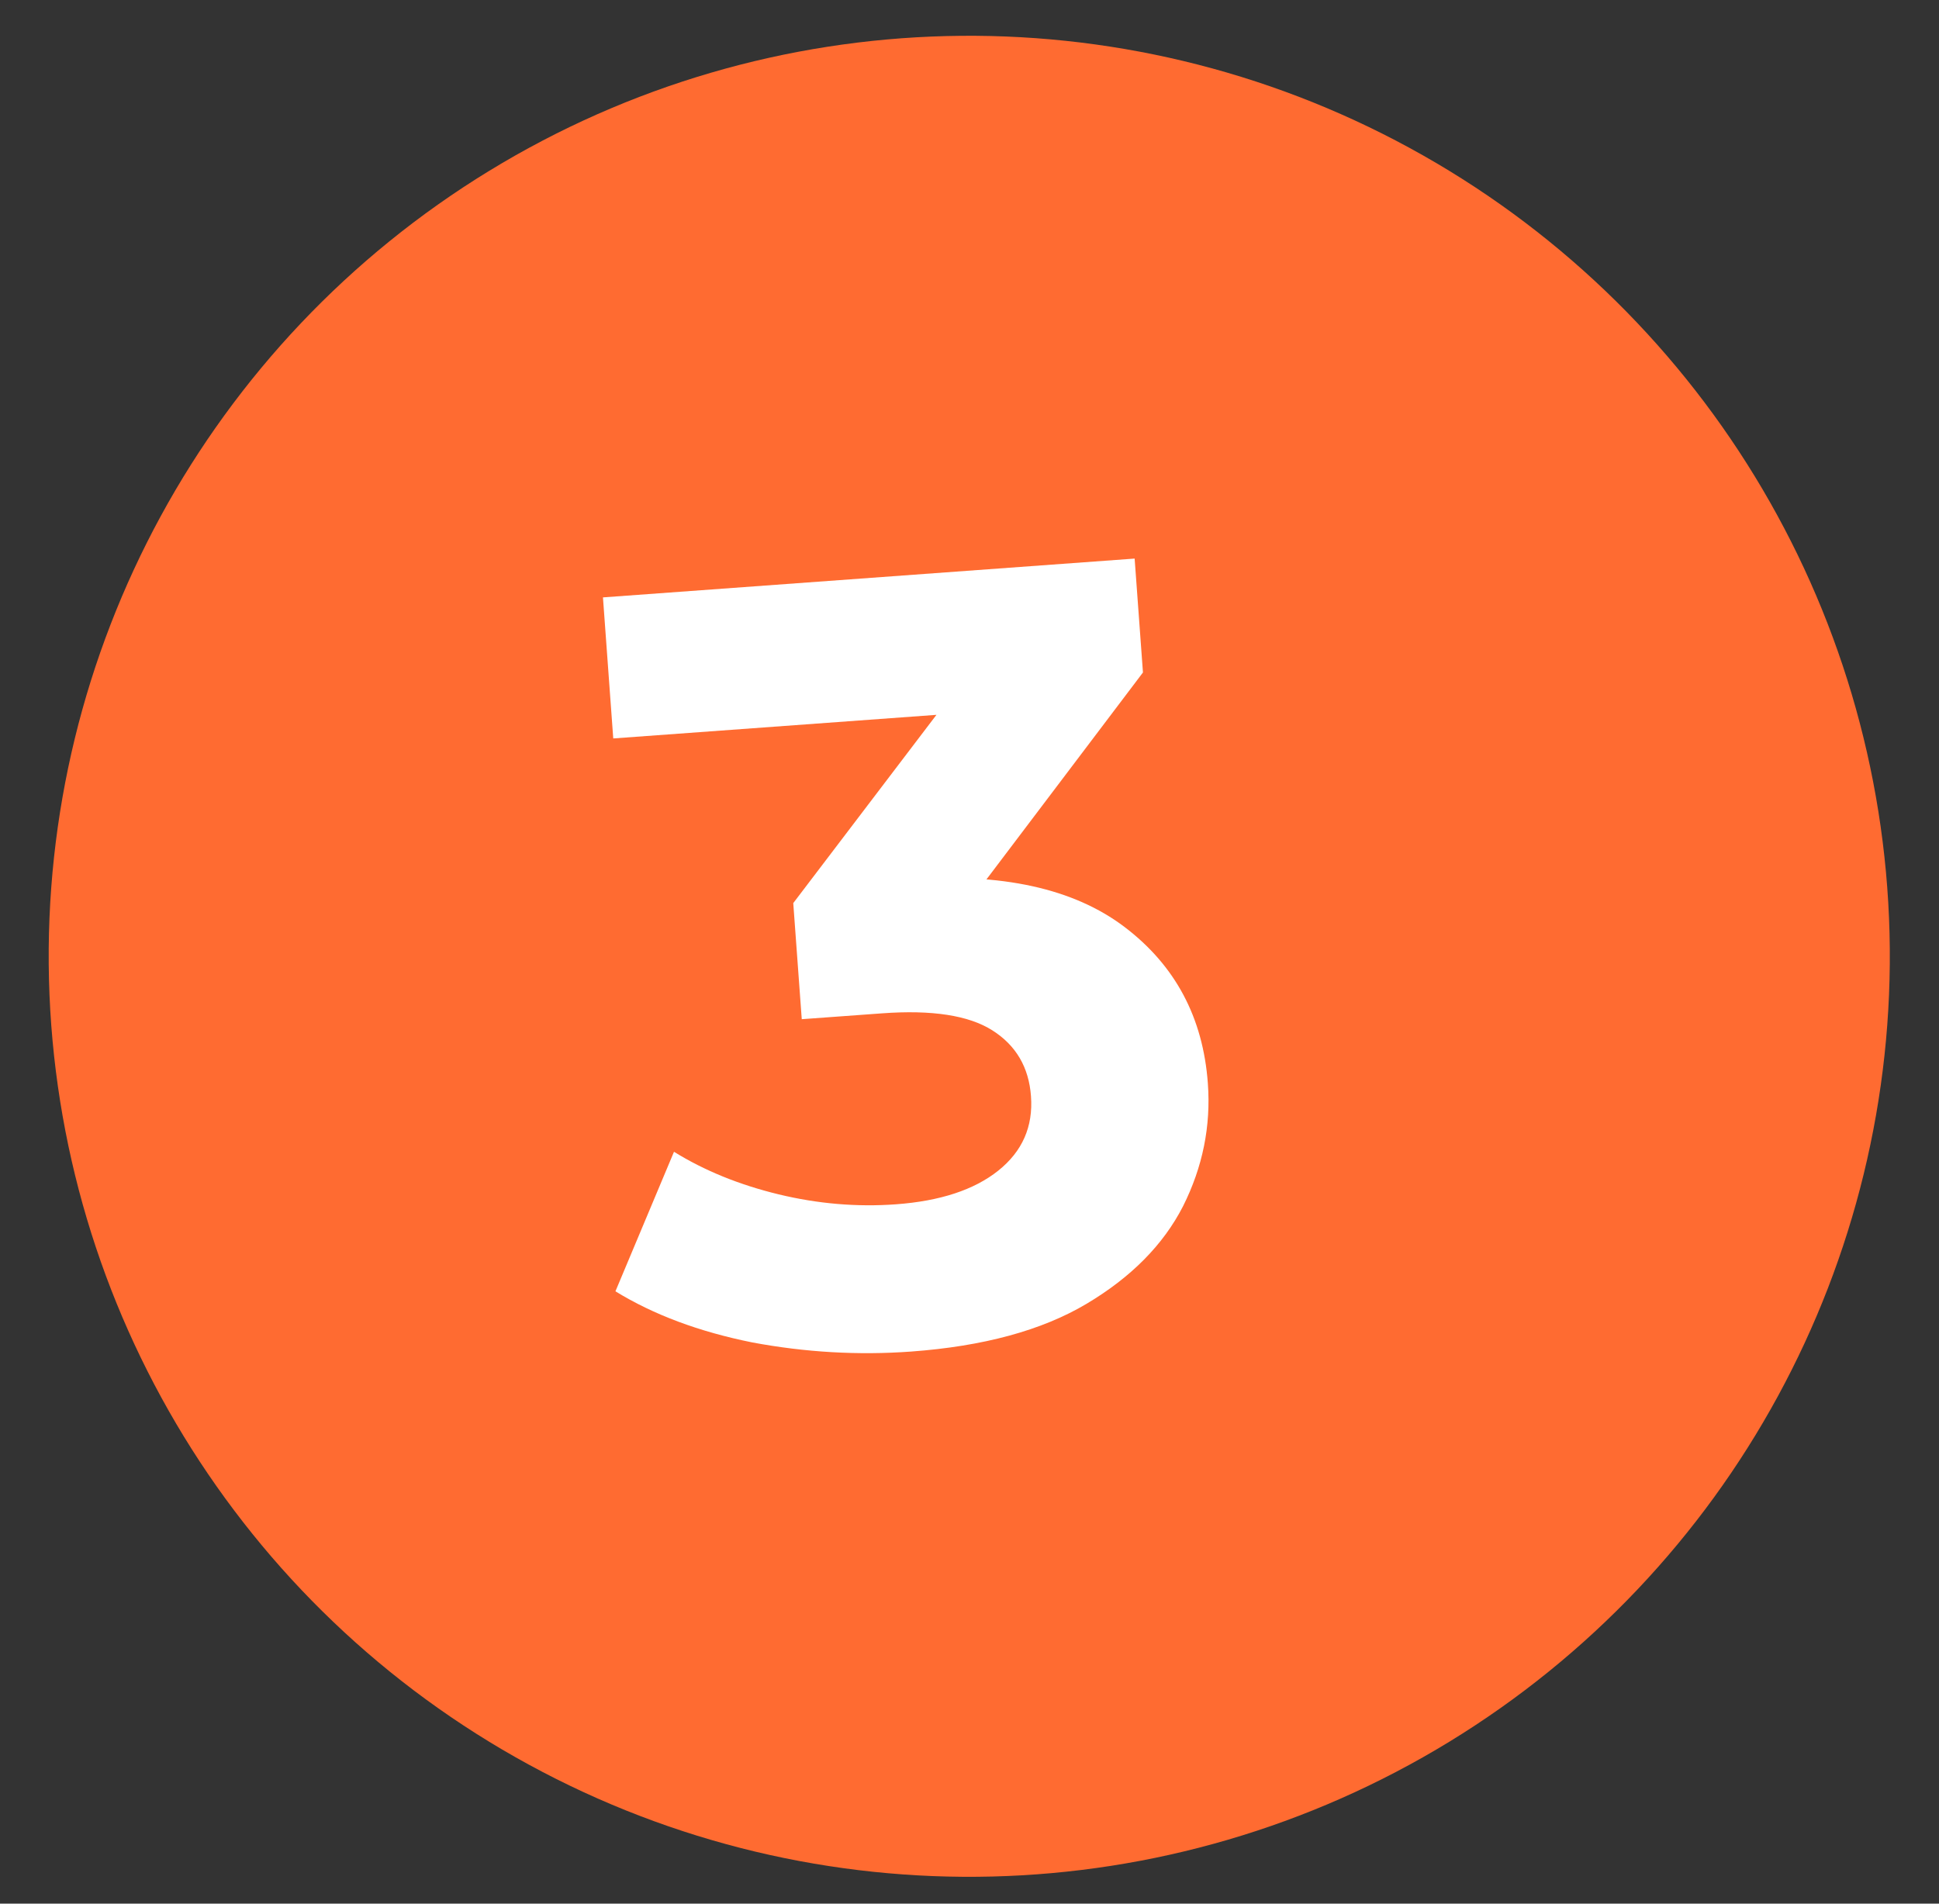
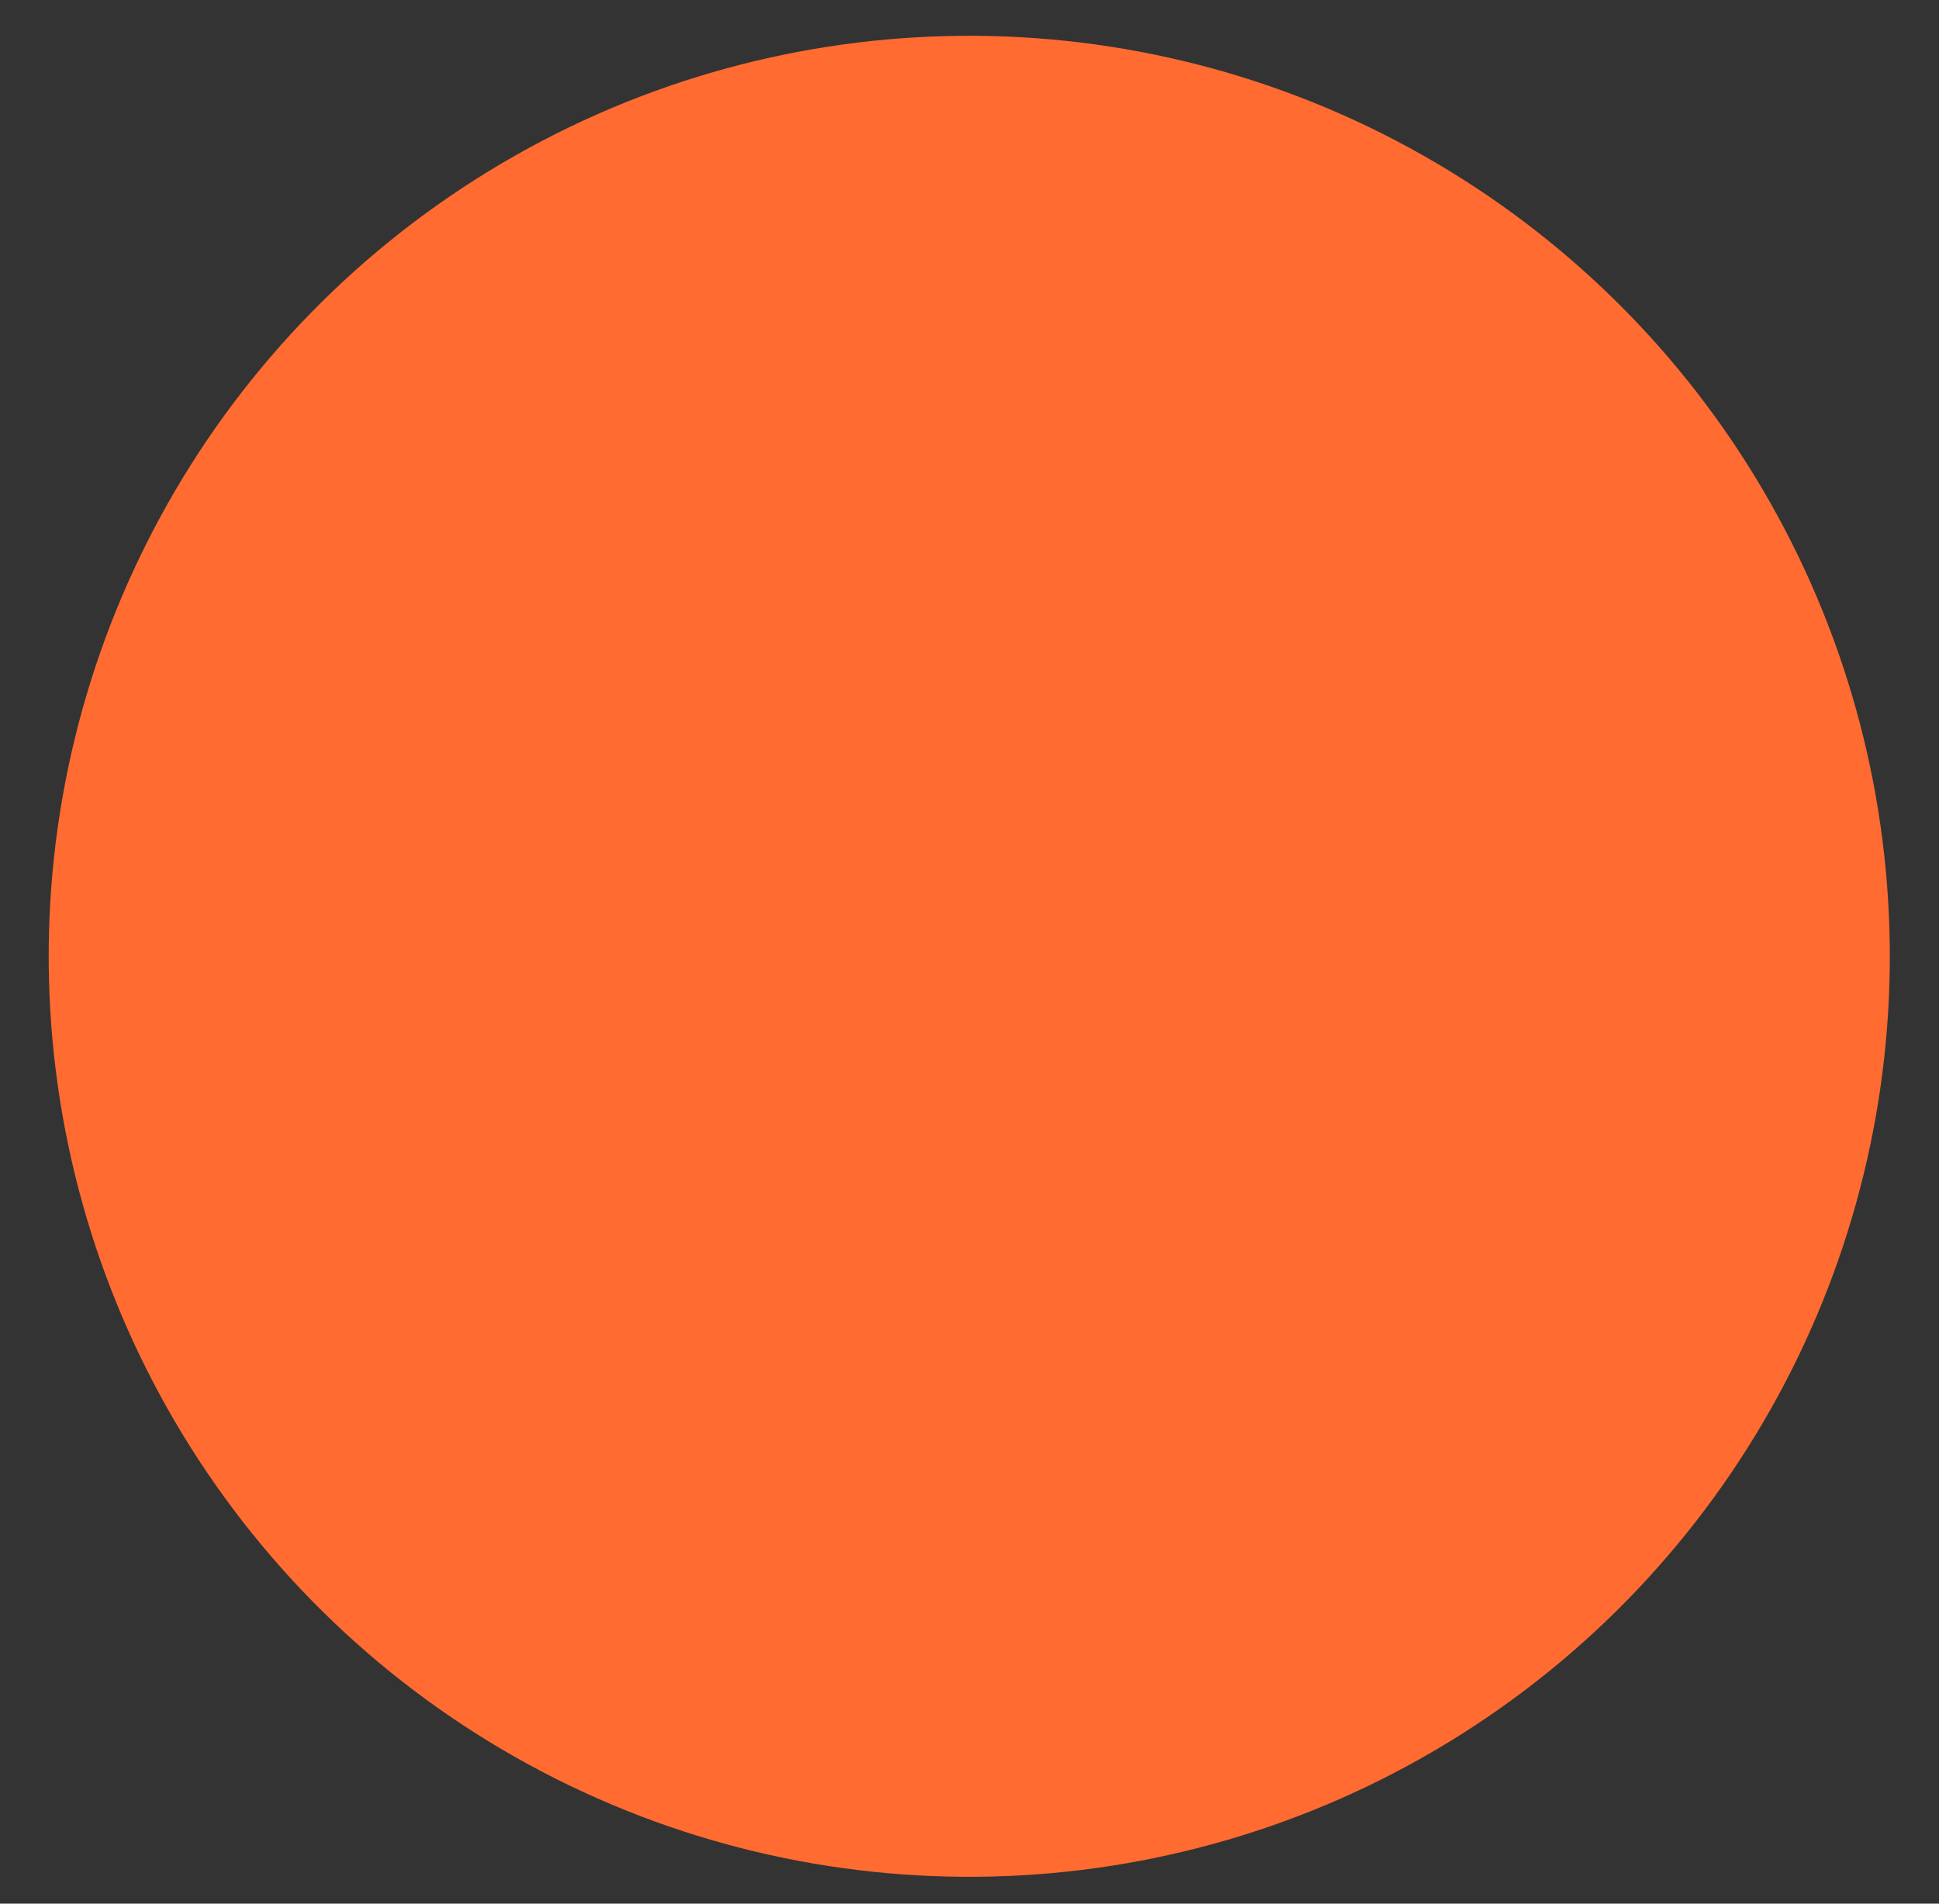
<svg xmlns="http://www.w3.org/2000/svg" width="55" height="54" viewBox="0 0 55 54" fill="none">
  <rect x="0" y="0" width="55" height="54" fill="#333333" stroke="none" />
  <circle cx="27.493" cy="27.127" r="26.112" transform="rotate(-1.435 27.493 27.127)" fill="#FF6B31" />
-   <path d="M25.843 38.339C24.346 38.448 22.844 38.362 21.338 38.08C19.831 37.777 18.537 37.294 17.457 36.63L19.118 32.672C19.982 33.207 20.97 33.609 22.083 33.879C23.196 34.148 24.307 34.243 25.415 34.162C26.666 34.07 27.633 33.752 28.316 33.207C28.998 32.662 29.308 31.959 29.244 31.097C29.185 30.277 28.819 29.653 28.149 29.228C27.478 28.802 26.435 28.641 25.019 28.745L22.742 28.911L22.501 25.618L28.007 18.378L28.691 20.122L17.395 20.947L17.103 16.946L32.184 15.845L32.42 19.076L26.946 26.314L24.317 25.052L25.763 24.946C28.41 24.753 30.454 25.202 31.895 26.293C33.336 27.385 34.125 28.864 34.261 30.731C34.35 31.942 34.115 33.104 33.557 34.217C32.997 35.31 32.084 36.233 30.819 36.985C29.554 37.738 27.895 38.189 25.843 38.339Z" fill="white" />
</svg>